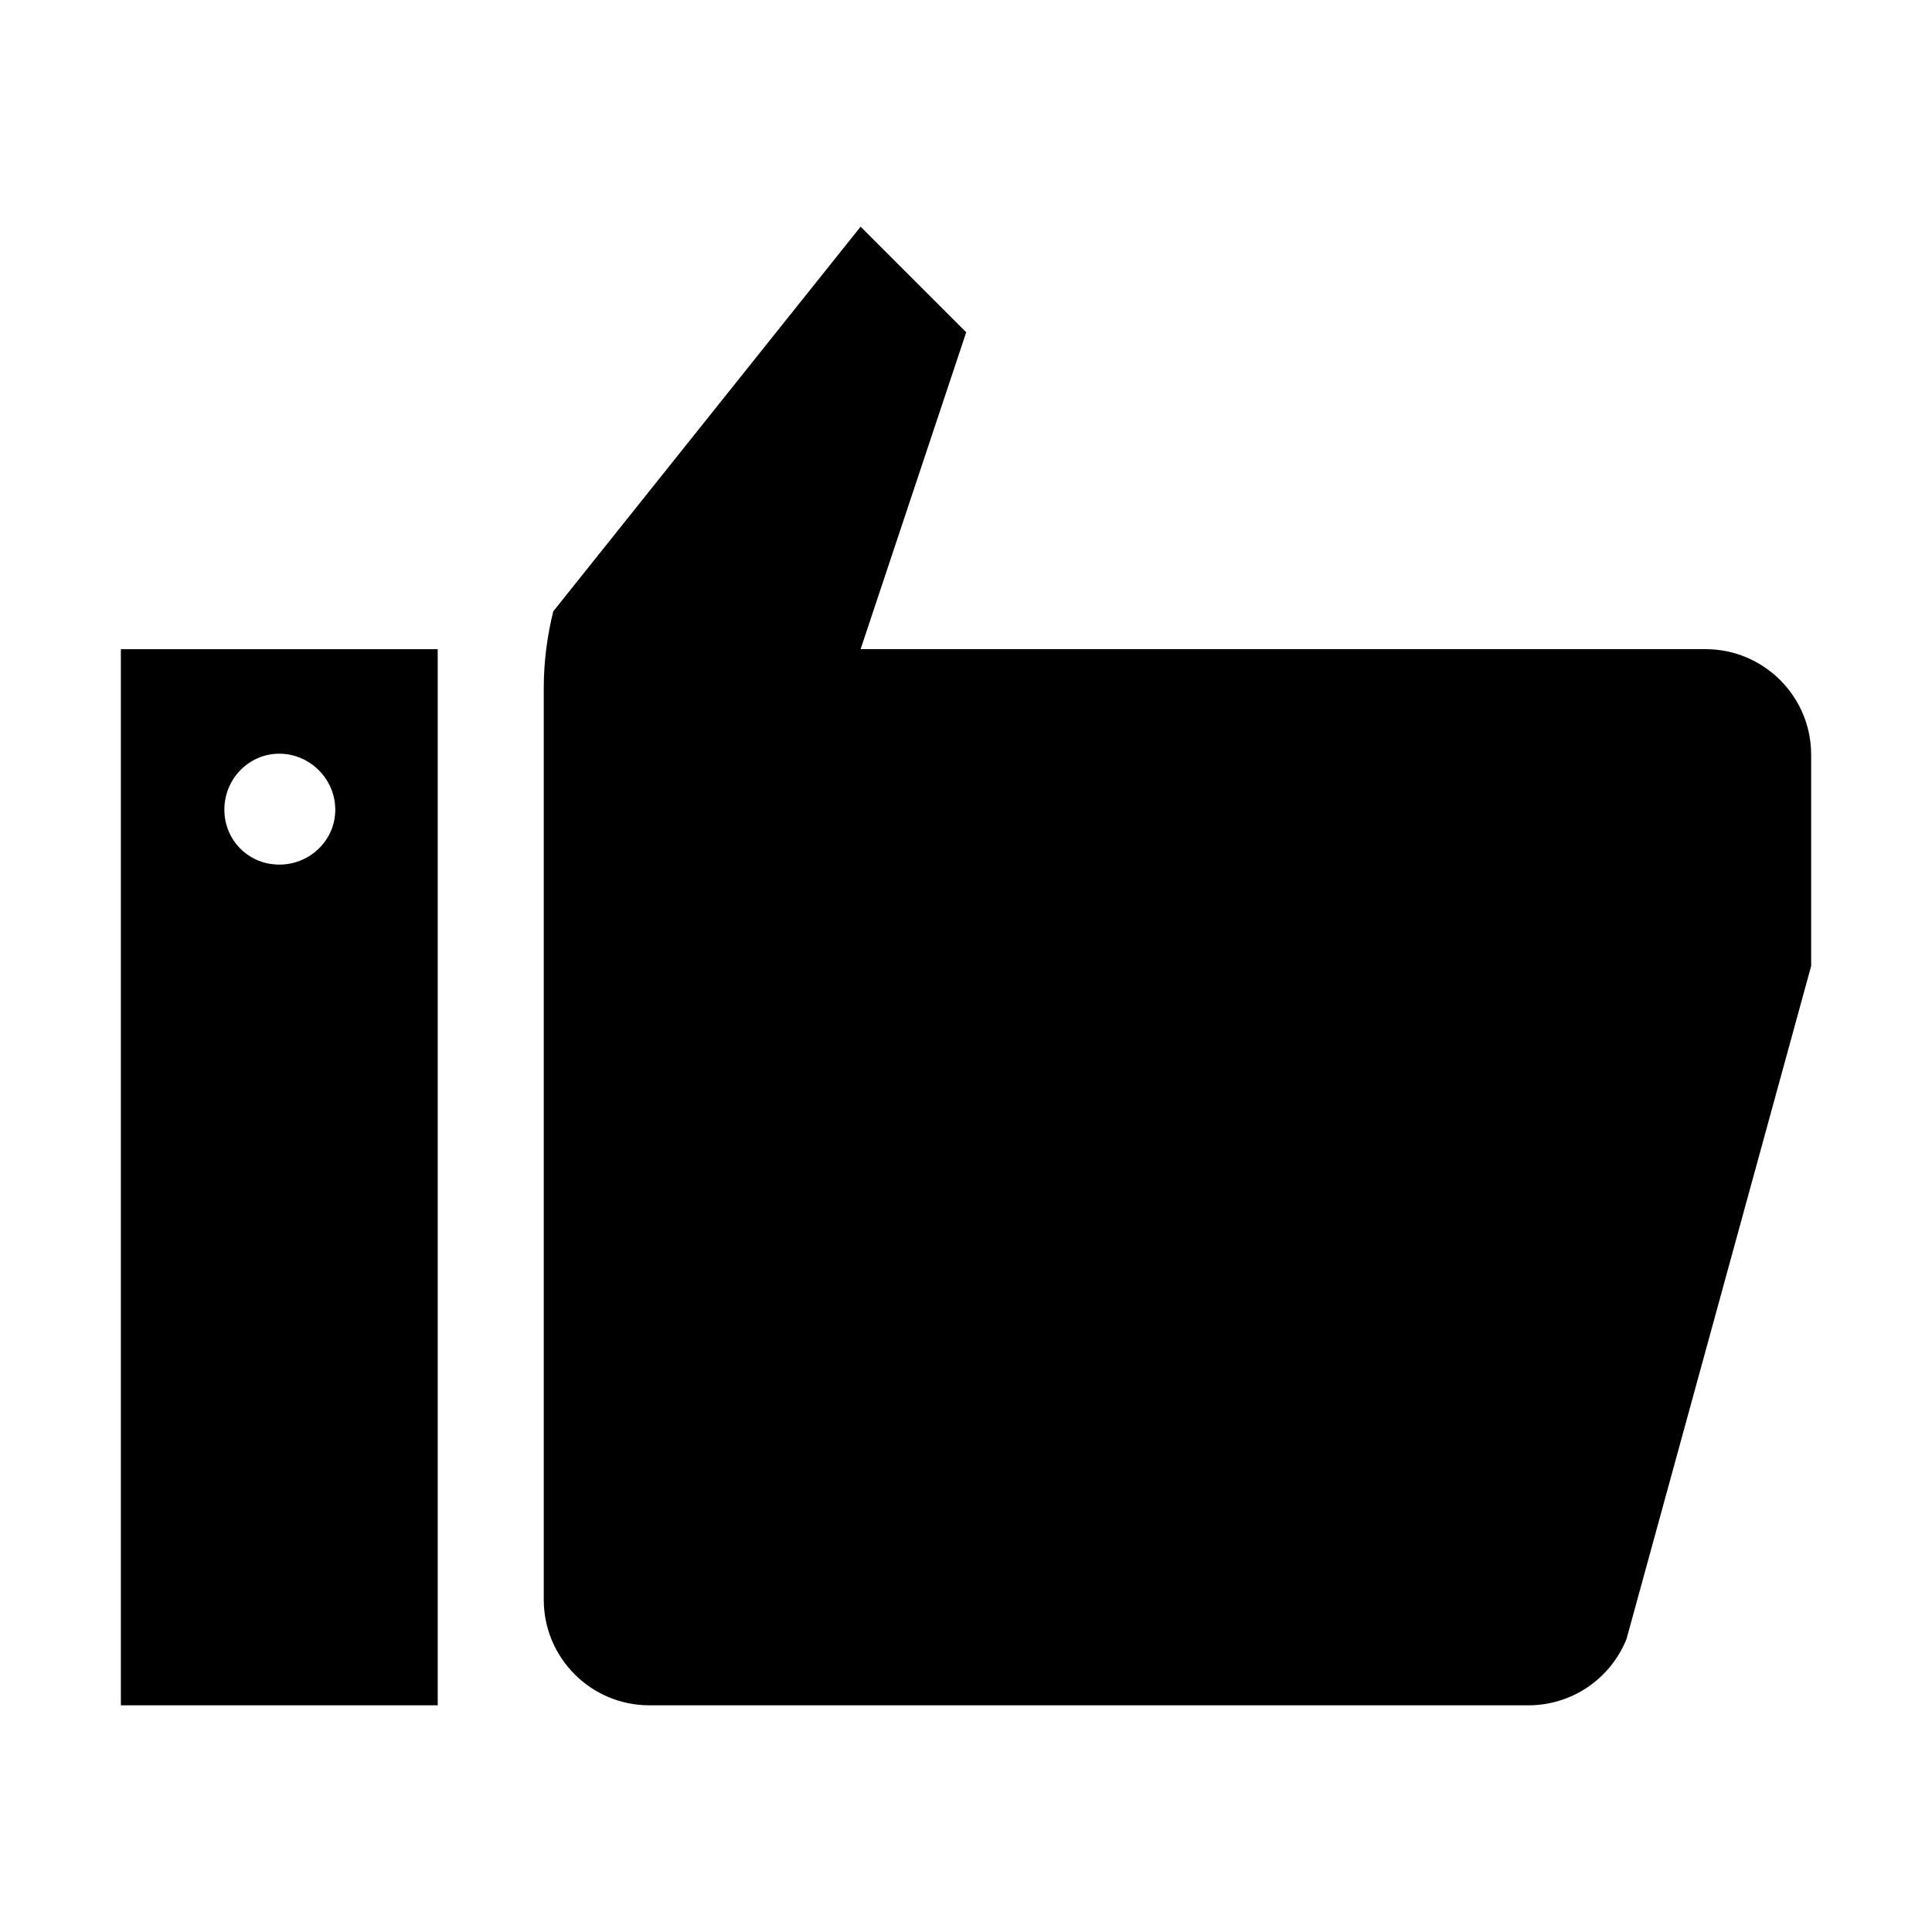
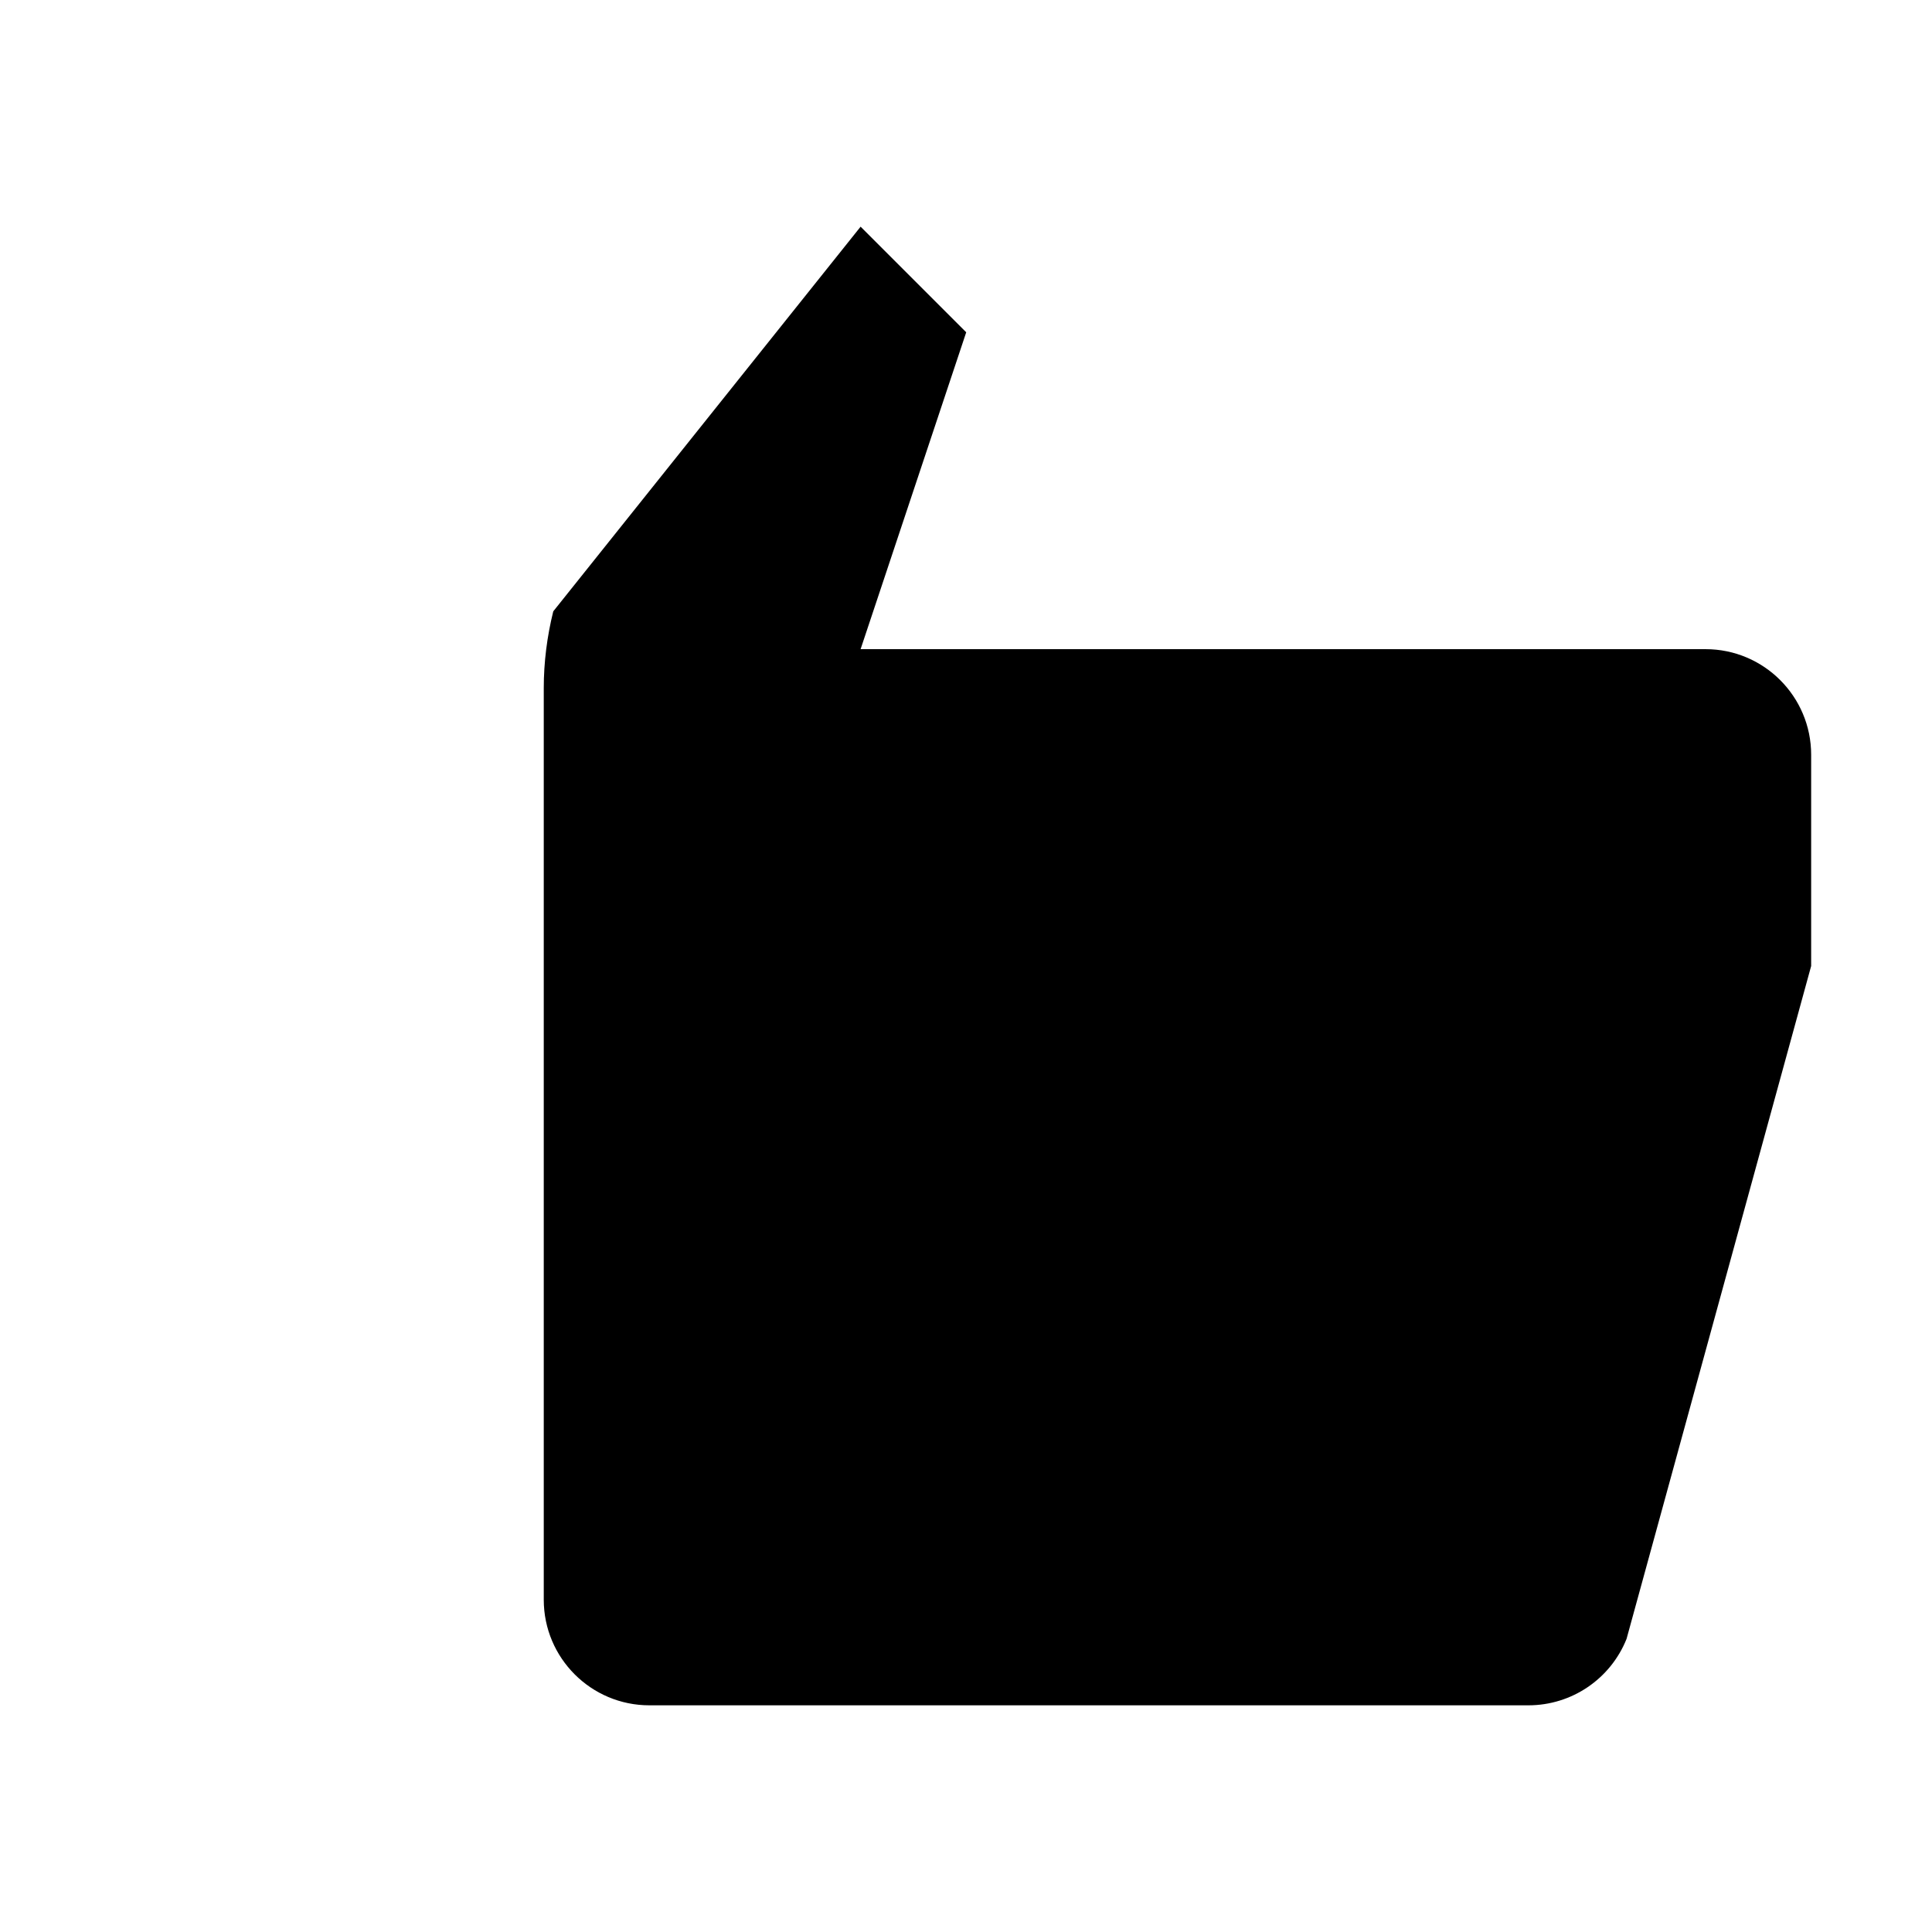
<svg xmlns="http://www.w3.org/2000/svg" fill="#000000" width="800px" height="800px" version="1.1" viewBox="144 144 512 512">
  <g>
-     <path d="m176.03 595.93h83.969v-279.89h-83.969zm41.984-252.19c8.117 0 14.836 6.719 14.836 14.836 0 8.117-6.719 14.555-14.836 14.555-8.117 0-14.555-6.438-14.555-14.555 0-8.117 6.438-14.836 14.555-14.836z" />
    <path d="m595.98 316.03h-223.91l27.988-83.969-27.988-27.988-81.449 101.94c-1.652 6.66-2.519 13.492-2.519 20.375v241.55c0 15.449 12.539 27.988 27.988 27.988h232.96c11.449 0 21.746-6.969 26.004-17.605l48.922-178.32v-55.98c0-15.449-12.539-27.988-27.988-27.988z" />
  </g>
</svg>